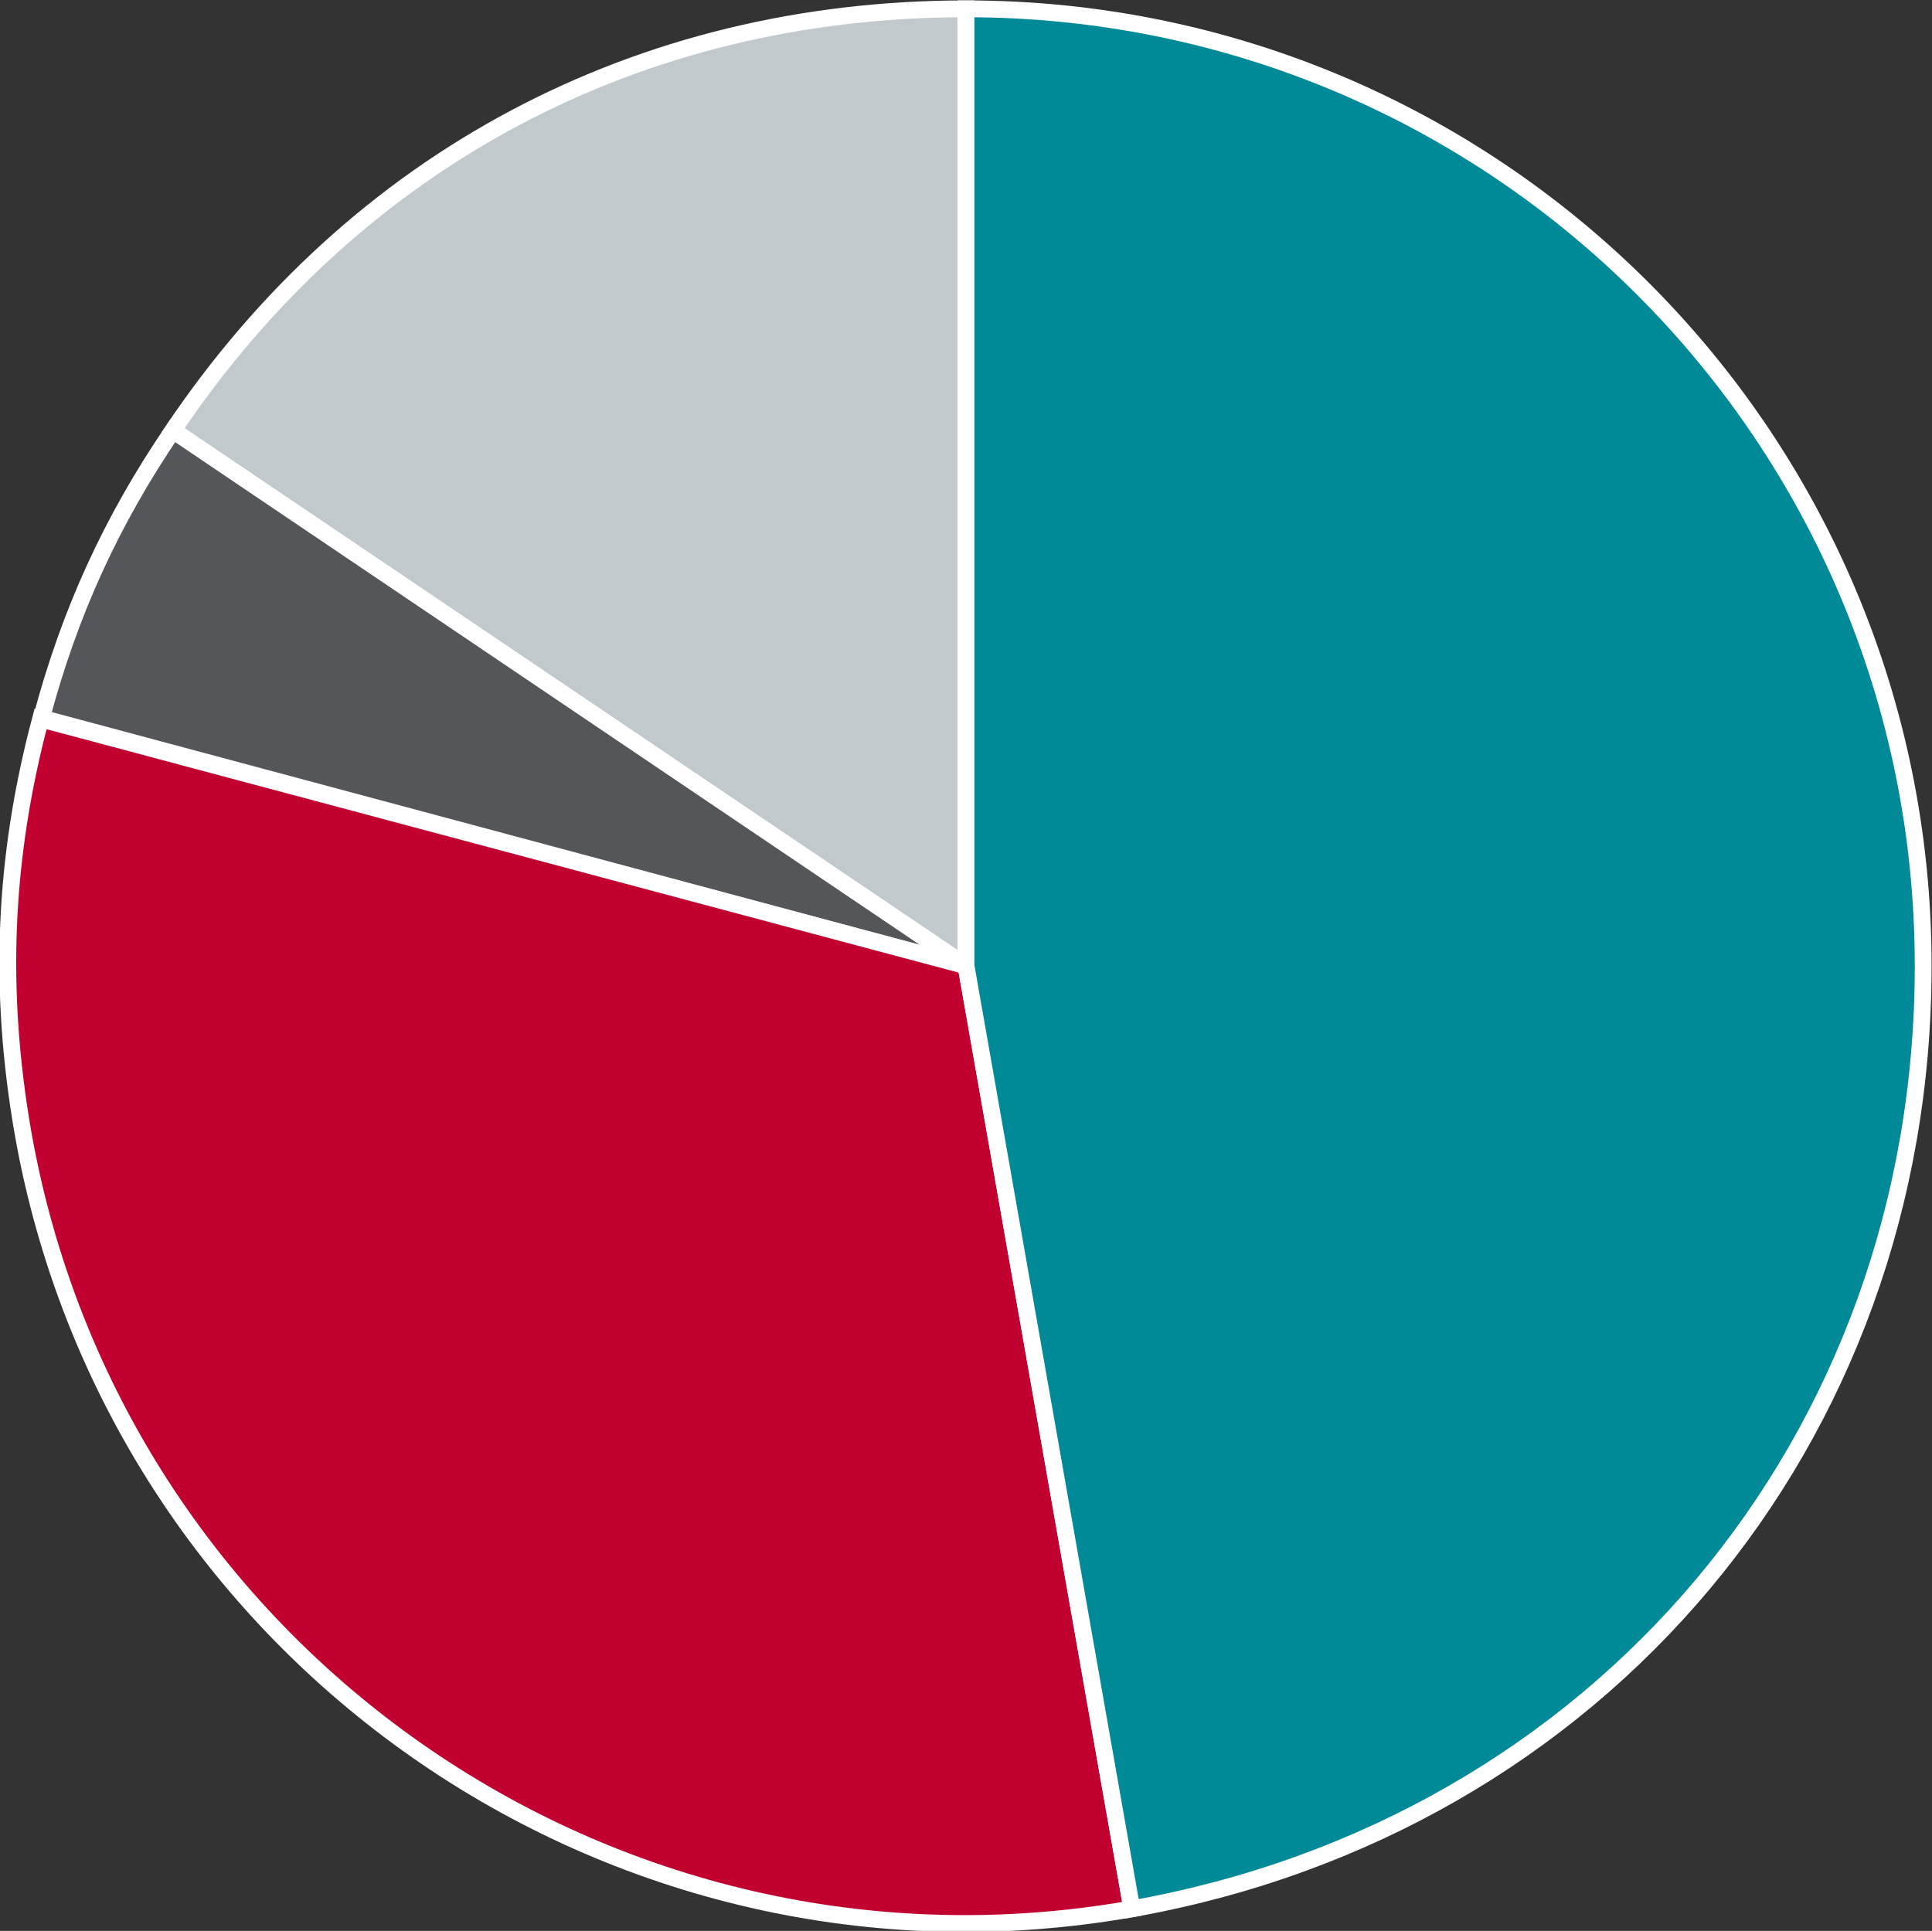
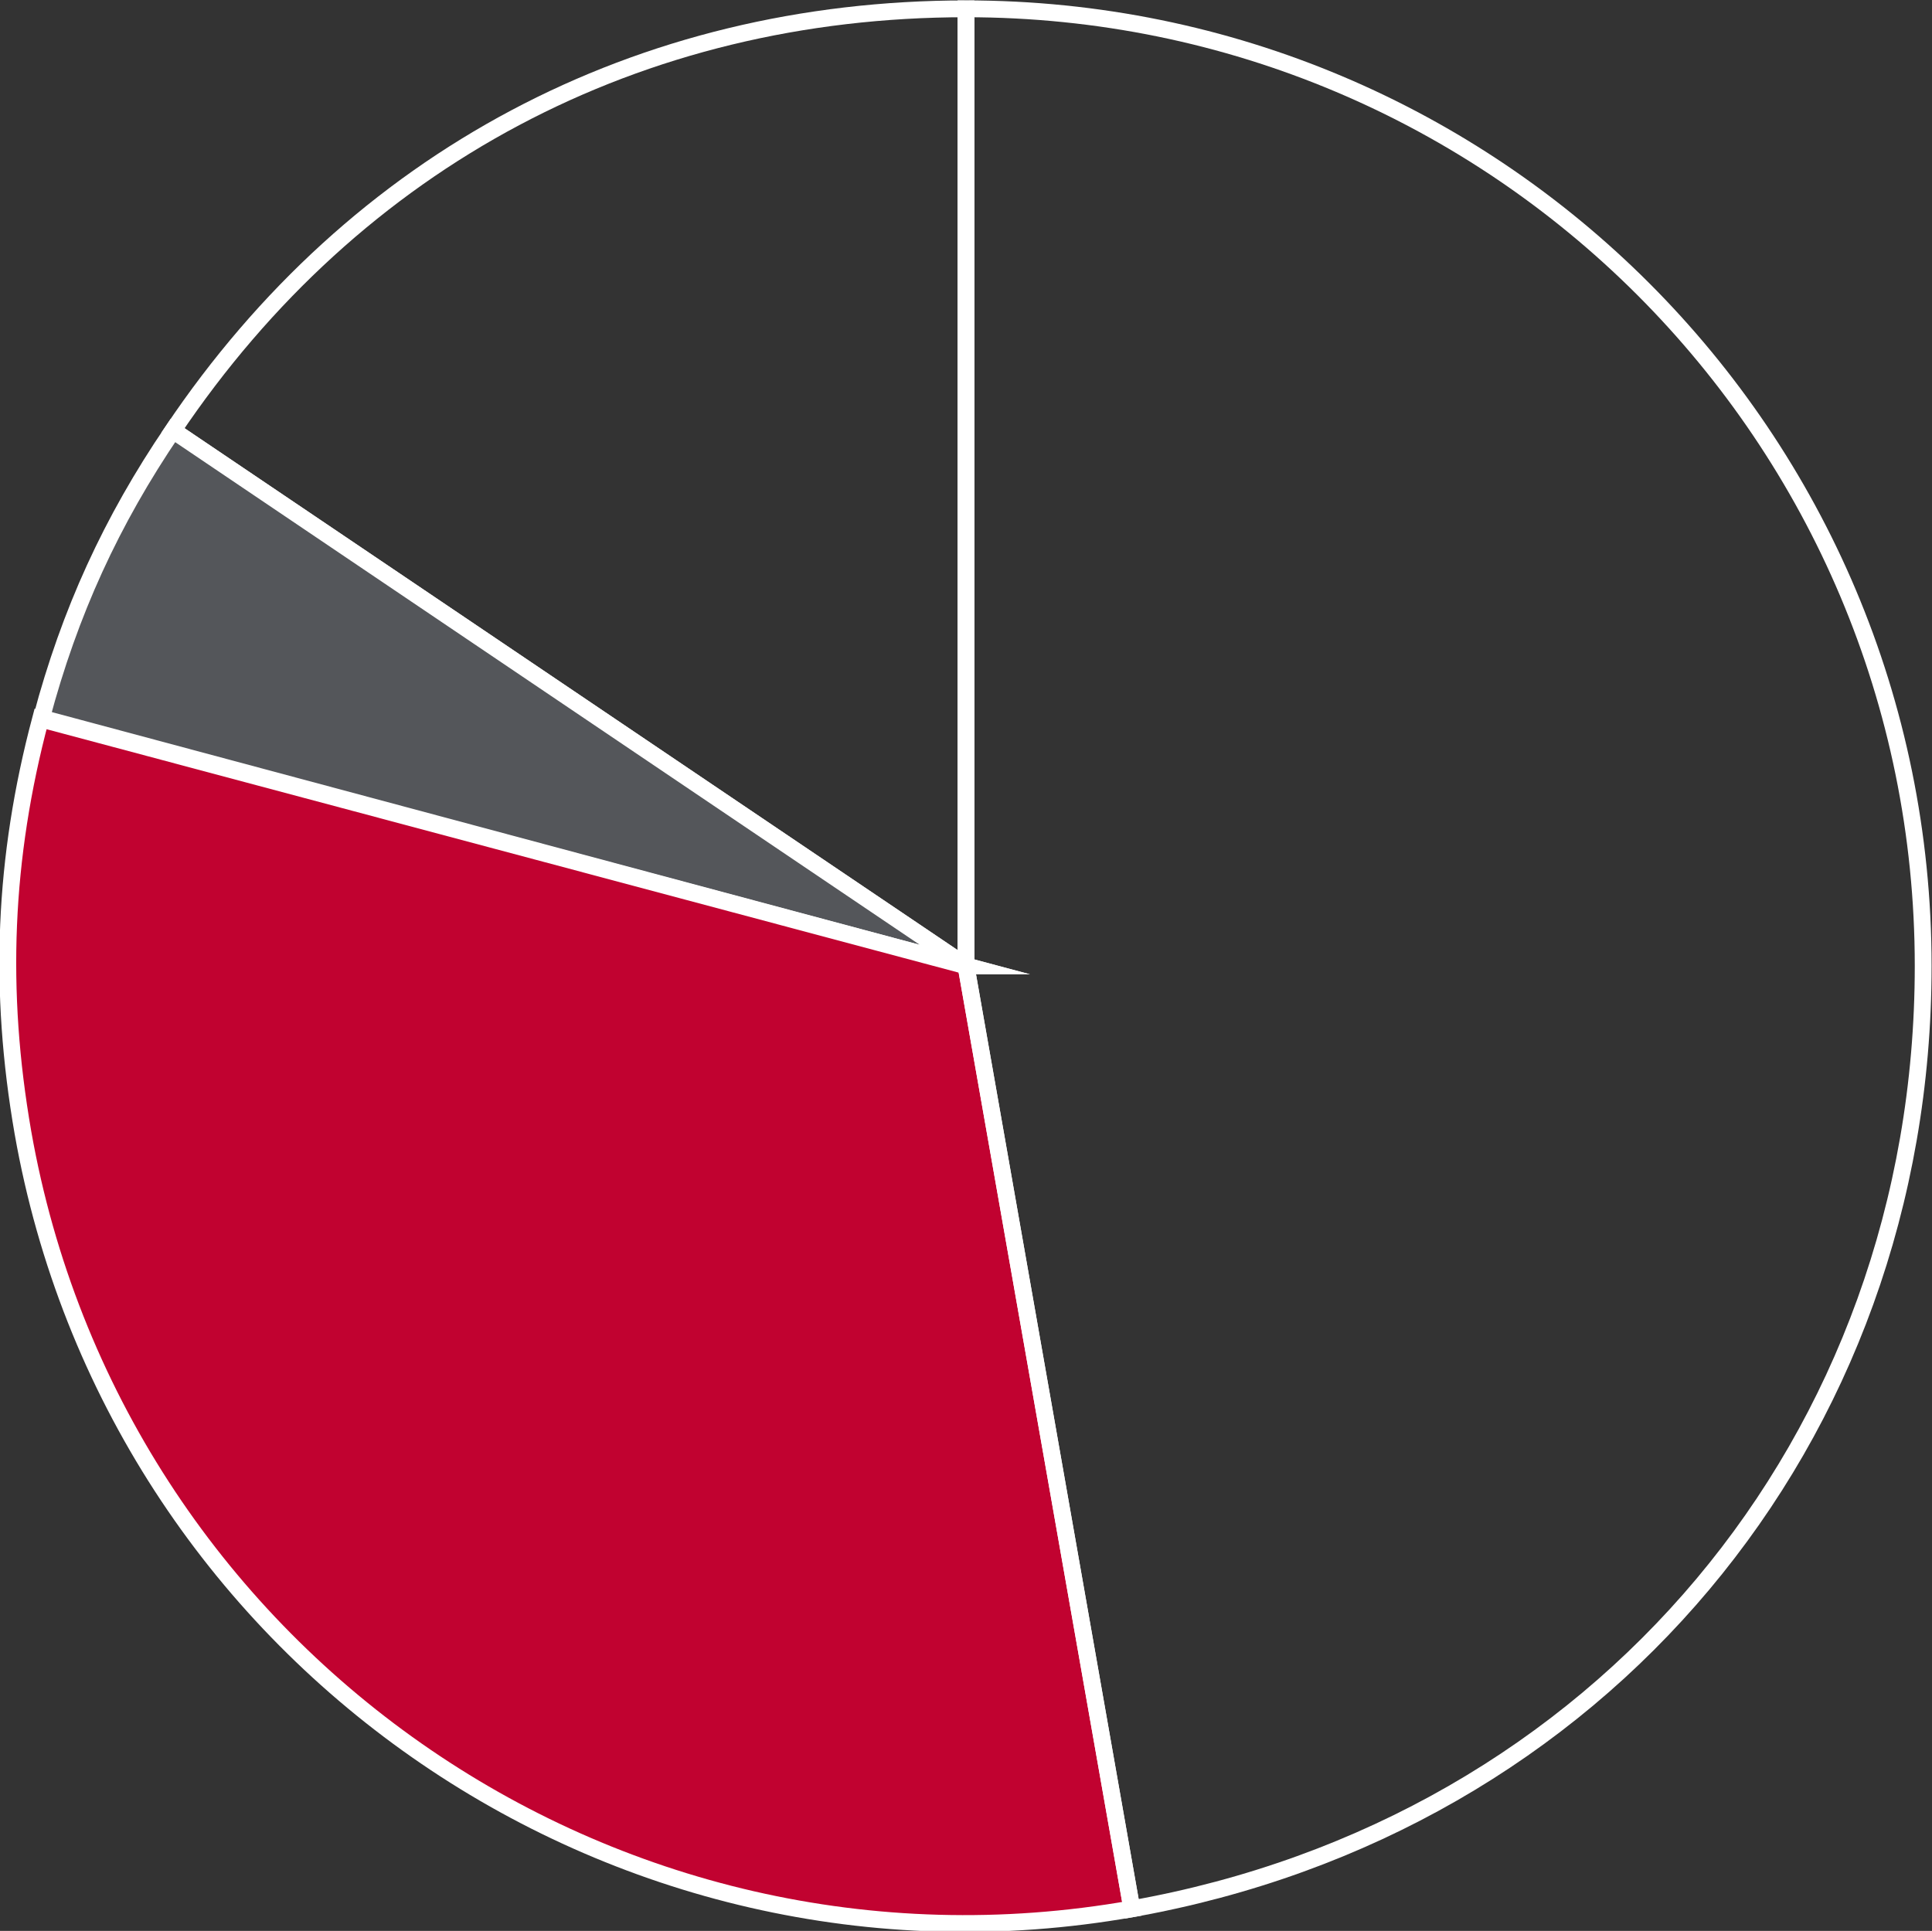
<svg xmlns="http://www.w3.org/2000/svg" xmlns:xlink="http://www.w3.org/1999/xlink" version="1.1" id="Layer_1" x="0" y="0" viewBox="0 0 219 218.9" xml:space="preserve">
  <rect x="0" y="0" width="219" height="218.9" fill="#333333" stroke="none" />
  <style>.st0{fill:#c2c9cd}.st0,.st1,.st2,.st3,.st4{clip-path:url(#SVGID_2_)}.st1{stroke:#fff;stroke-width:1.906;stroke-miterlimit:10;fill:none}.st2,.st3,.st4{fill:#54565a}.st3,.st4{fill:#c10230}.st4{fill:#008996}</style>
  <defs>
    <path id="SVGID_1_" d="M0 0h219v218.9H0z" />
  </defs>
  <clipPath id="SVGID_2_">
    <use xlink:href="#SVGID_1_" overflow="visible" />
  </clipPath>
-   <path class="st0" d="M109.5 109.5L19.6 48.8C40.3 18 72.4 1 109.5 1v108.5z" />
  <path class="st1" d="M109.5 109.5L19.6 48.8C40.3 18 72.4 1 109.5 1v108.5z" />
  <path class="st2" d="M109.5 109.5L4.7 81.4c3.2-12 7.9-22.3 14.9-32.6l89.9 60.7z" />
  <path class="st1" d="M109.5 109.5L4.7 81.4c3.2-12 7.9-22.3 14.9-32.6l89.9 60.7z" />
  <path class="st3" d="M109.5 109.5l18.8 106.9c-59 10.4-115.3-29-125.7-88-2.8-16.1-2.2-31.1 2-46.9l104.9 28z" />
  <path class="st1" d="M109.5 109.5l18.8 106.9c-59 10.4-115.3-29-125.7-88-2.8-16.1-2.2-31.1 2-46.9l104.9 28z" />
-   <path class="st4" d="M109.5 109.5V1C169.5 1 218 49.5 218 109.5c0 53.8-36.7 97.5-89.7 106.9l-18.8-106.9z" />
  <path class="st1" d="M109.5 109.5V1C169.5 1 218 49.5 218 109.5c0 53.8-36.7 97.5-89.7 106.9l-18.8-106.9z" />
</svg>